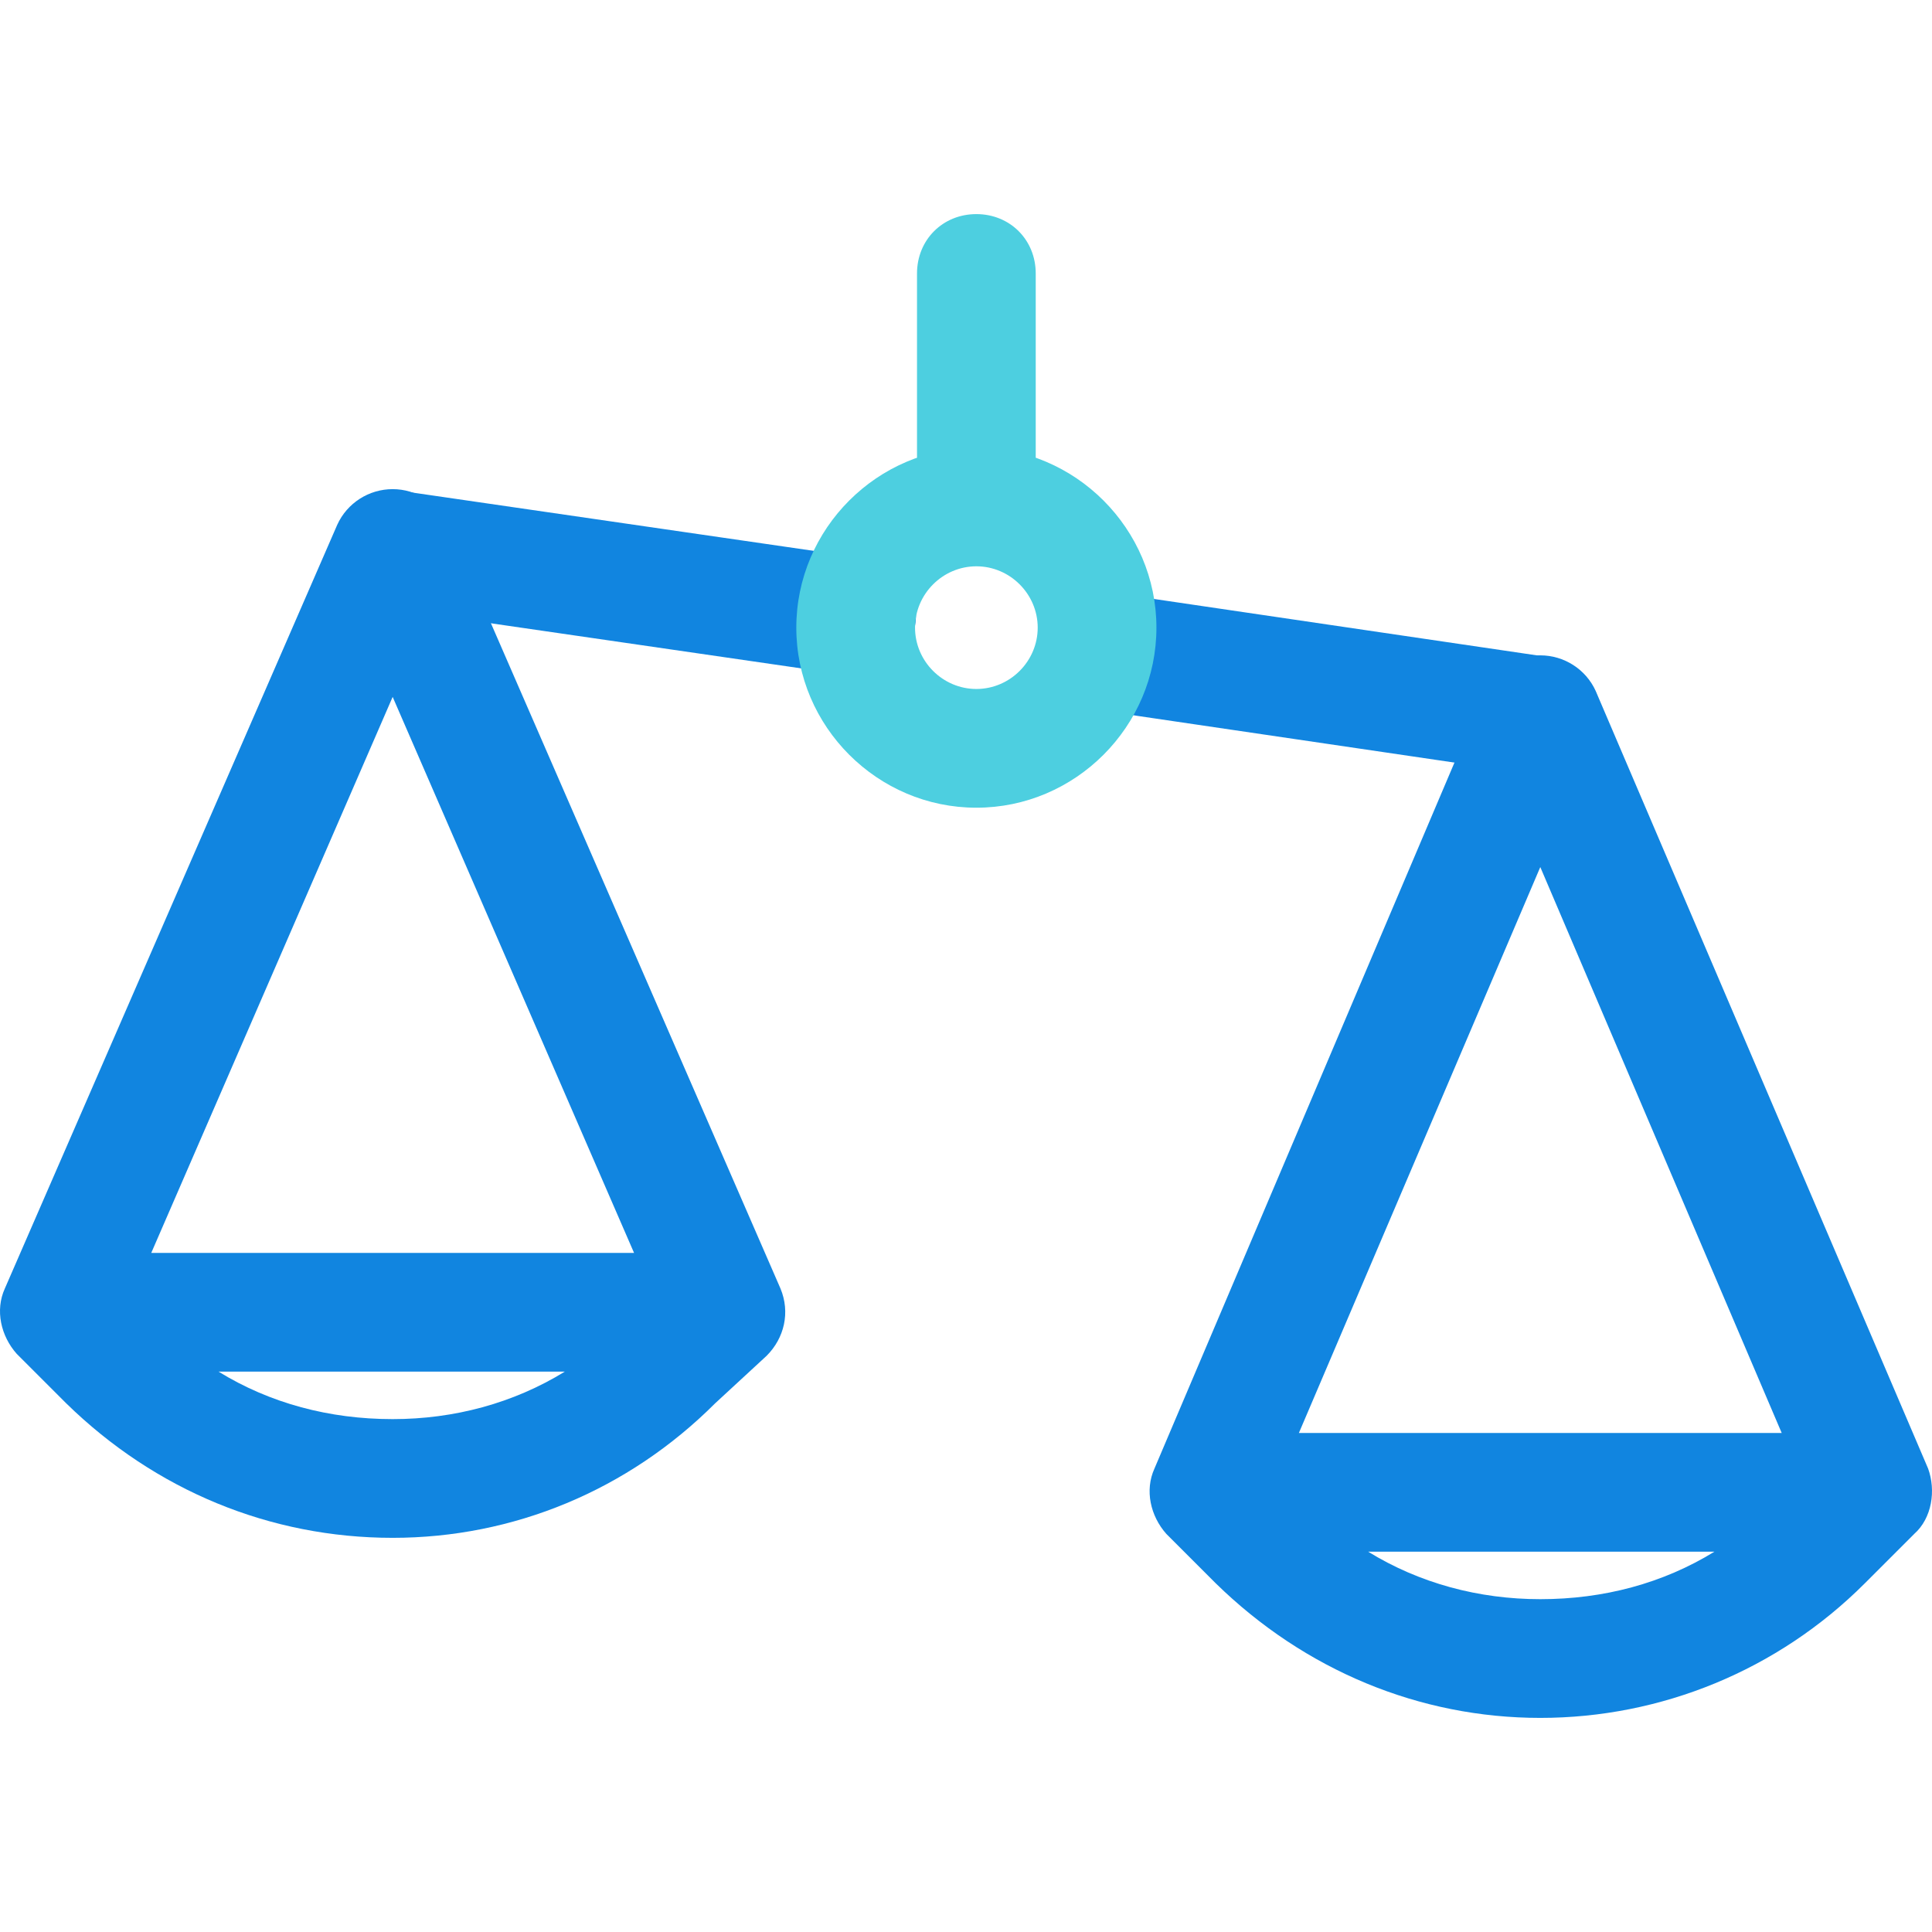
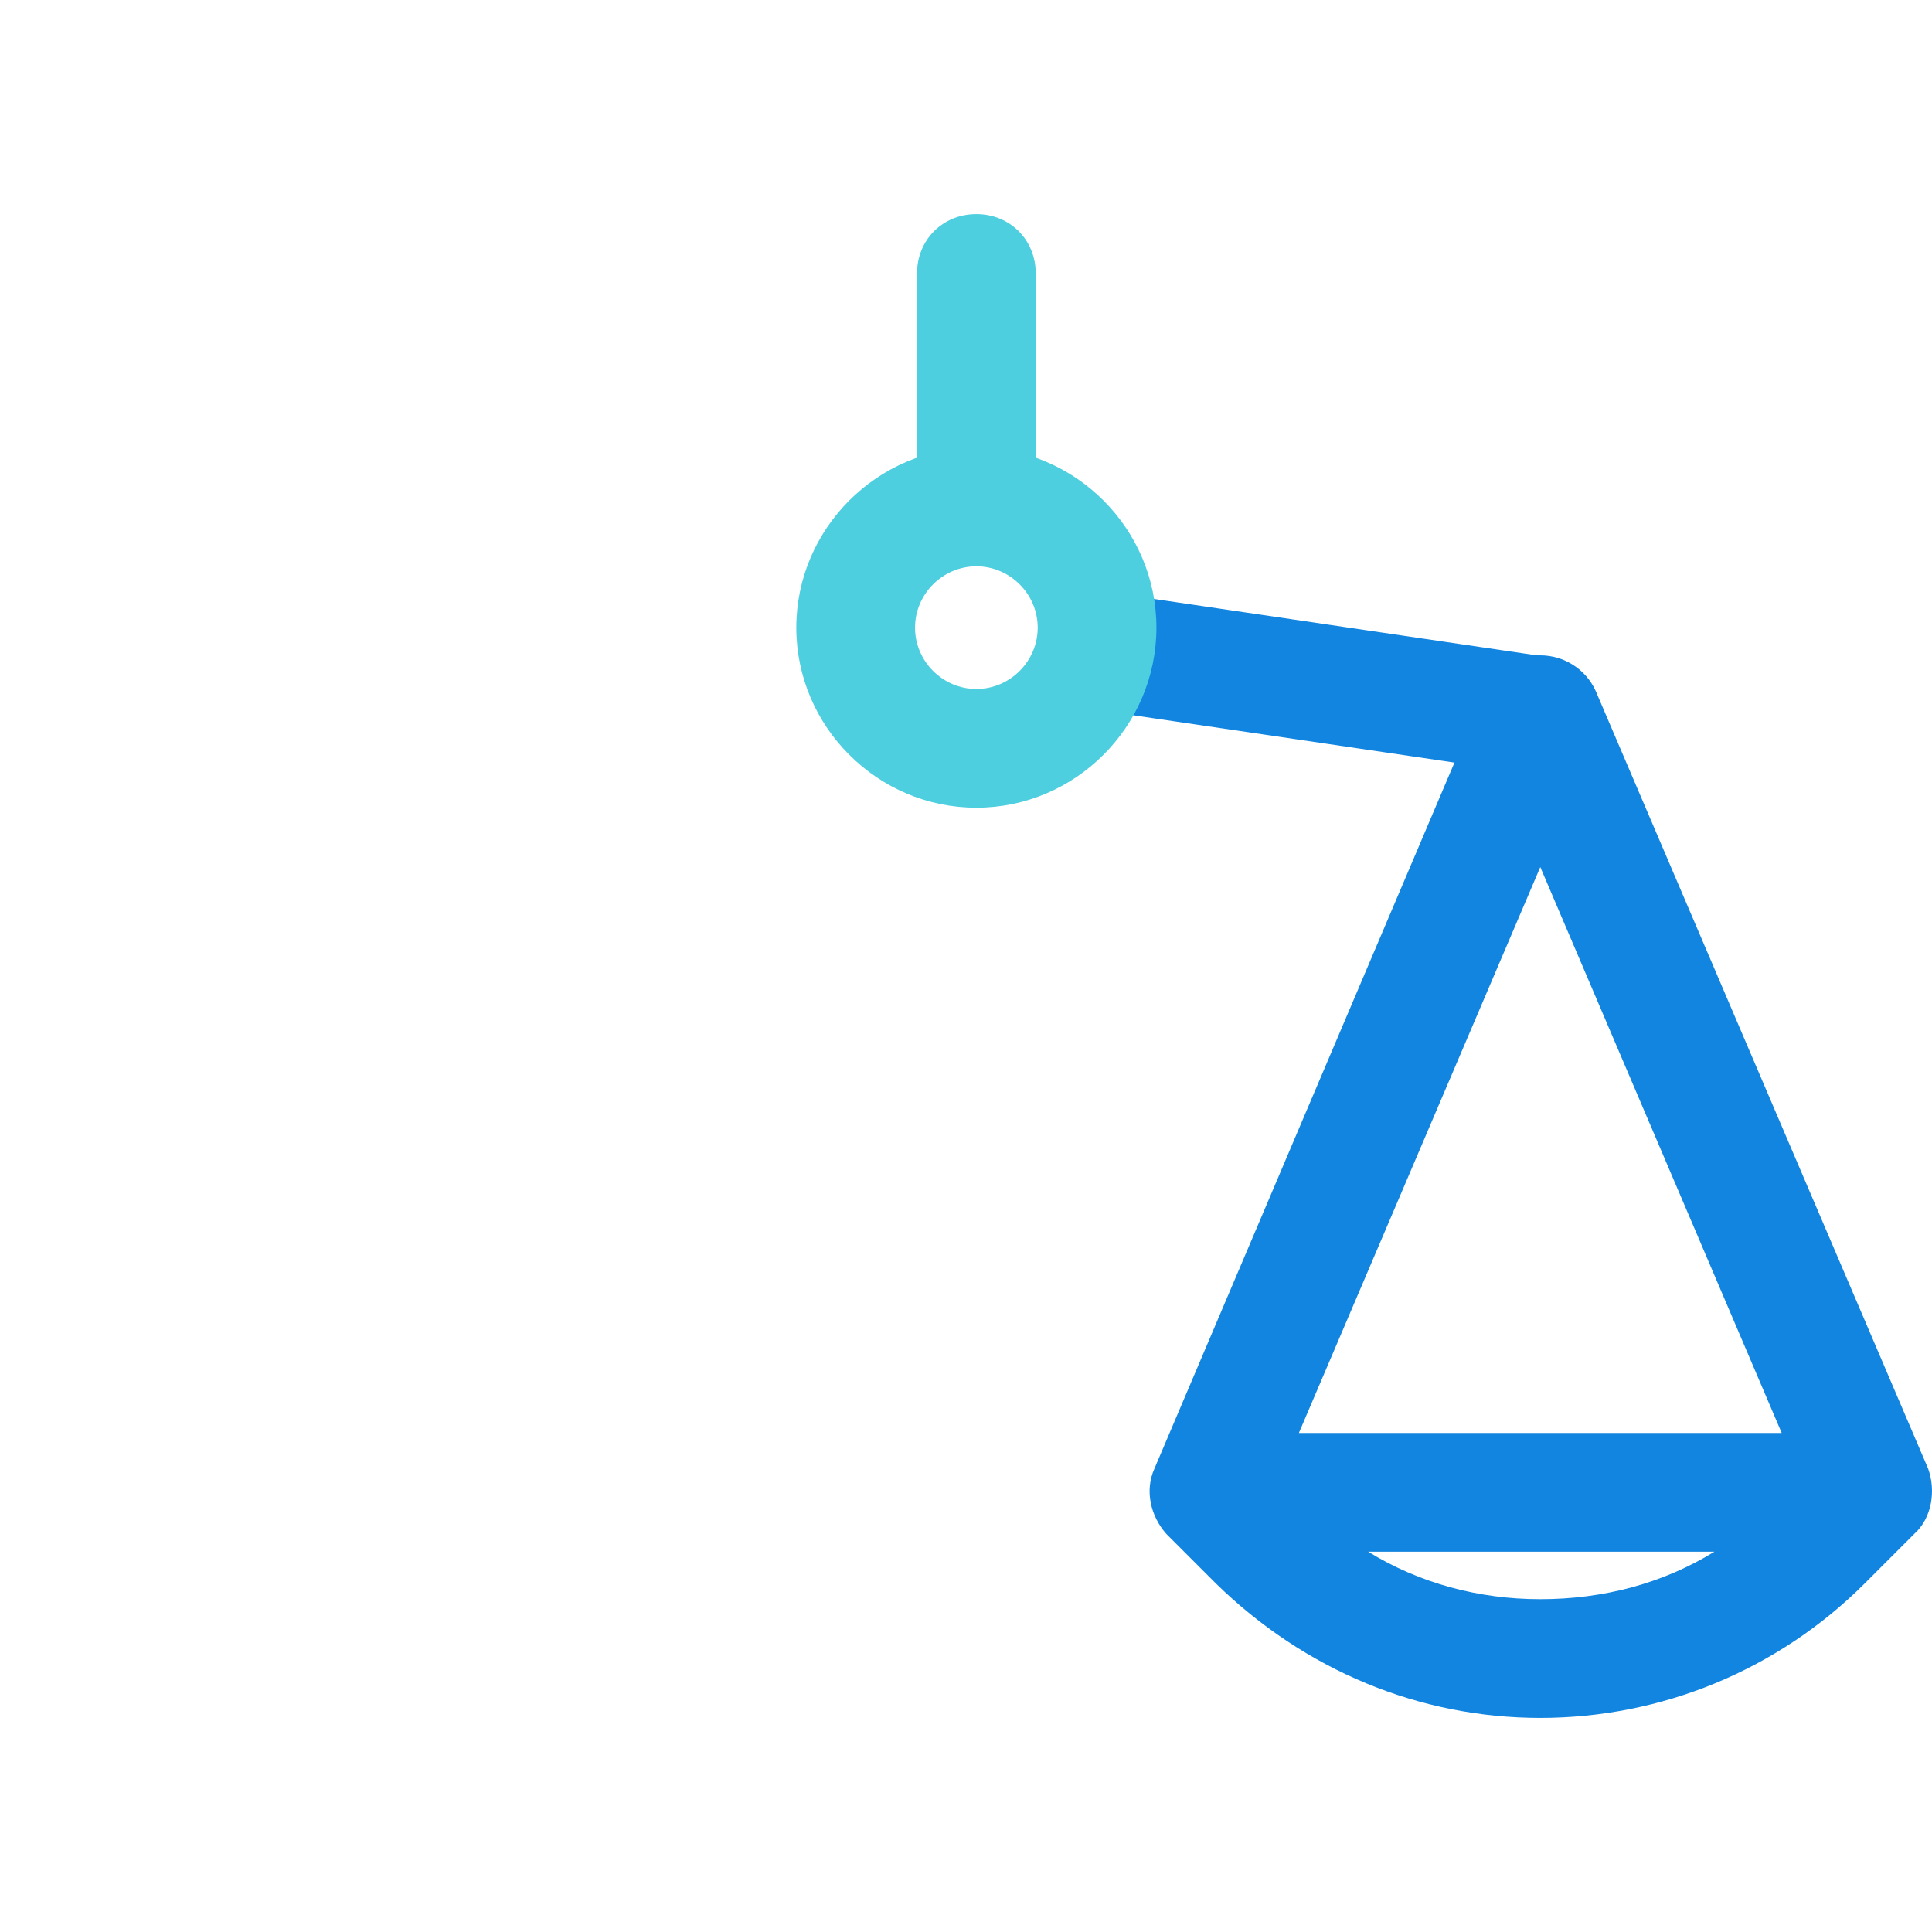
<svg xmlns="http://www.w3.org/2000/svg" version="1.1" id="Capa_1" x="0px" y="0px" viewBox="0 0 510.124 510.124" style="enable-background:new 0 0 510.124 510.124;" xml:space="preserve" width="510.124" height="510.124">
  <g>
    <path style="fill:#1185E0;" d="M406.698,204.384c-0.522,0-1.567,0-2.09,0l-117.029-17.241c-8.359-1.045-14.629-9.404-13.061-17.763 c1.045-8.359,9.404-14.629,17.763-13.061L409.31,173.56c8.359,1.045,14.629,9.404,13.061,17.763 C420.804,198.637,414.534,204.384,406.698,204.384z" />
-     <path style="fill:#1185E0;" d="M225.93,178.262c-0.522,0-1.567,0-2.09,0l-122.253-17.763c-8.359-1.045-14.629-9.404-13.061-17.763 c1.045-8.359,9.404-14.629,17.763-13.061l122.253,17.763c8.359,1.045,14.629,9.404,13.061,17.763 C240.559,172.515,233.767,178.262,225.93,178.262z" />
-     <path style="fill:#1185E0;" d="M118.306,138.556c-2.612-5.747-8.359-9.404-14.629-9.404l0,0c-6.269,0-12.016,3.657-14.629,9.404 L1.277,340.221c-2.612,5.747-1.045,12.539,3.135,17.241l13.061,13.061c23.51,22.988,53.812,35.526,86.204,35.526 c31.869,0,62.171-12.539,85.159-35.527l13.584-12.539c4.702-4.702,6.269-11.494,3.657-17.763L118.306,138.556z M103.677,184.009 l63.739,146.808H39.938L103.677,184.009z M57.702,362.164h91.429c-13.584,8.359-29.257,12.539-45.453,12.539 C86.959,374.703,71.285,370.523,57.702,362.164z" />
    <path style="fill:#1185E0;" d="M509.097,387.764l-87.771-205.322c-2.612-5.747-8.359-9.404-14.629-9.404l0,0 c-6.269,0-12.016,3.657-14.629,9.404L304.82,387.764c-2.612,5.747-1.045,12.539,3.135,17.241l13.061,13.061 c23.51,22.988,53.812,35.526,85.682,35.526s62.694-12.539,85.682-35.527l13.061-13.061 C510.142,400.825,511.187,393.511,509.097,387.764z M406.698,228.939l63.739,149.42H342.959L406.698,228.939z M361.244,409.707 h91.429c-13.584,8.359-29.257,12.539-45.976,12.539C390.502,422.246,374.828,418.066,361.244,409.707z" />
  </g>
  <g>
    <path style="fill:#4DCFE0;" d="M257.8,148.482c-8.882,0-15.673-6.792-15.673-15.673V72.205c0-8.882,6.792-15.673,15.673-15.673 c8.882,0,15.673,6.792,15.673,15.673v60.604C273.473,141.69,266.681,148.482,257.8,148.482z" />
    <path style="fill:#4DCFE0;" d="M257.8,213.266c-26.122,0-47.543-21.42-47.543-47.543s21.42-47.543,47.543-47.543 c26.122,0,47.543,21.42,47.543,47.543S283.922,213.266,257.8,213.266z M257.8,149.527c-8.882,0-16.196,7.314-16.196,16.196 c0,8.882,7.314,16.196,16.196,16.196c8.882,0,16.196-7.314,16.196-16.196S266.681,149.527,257.8,149.527z" />
  </g>
  <g> </g>
  <g> </g>
  <g> </g>
  <g> </g>
  <g> </g>
  <g> </g>
  <g> </g>
  <g> </g>
  <g> </g>
  <g> </g>
  <g> </g>
  <g> </g>
  <g> </g>
  <g> </g>
  <g> </g>
</svg>